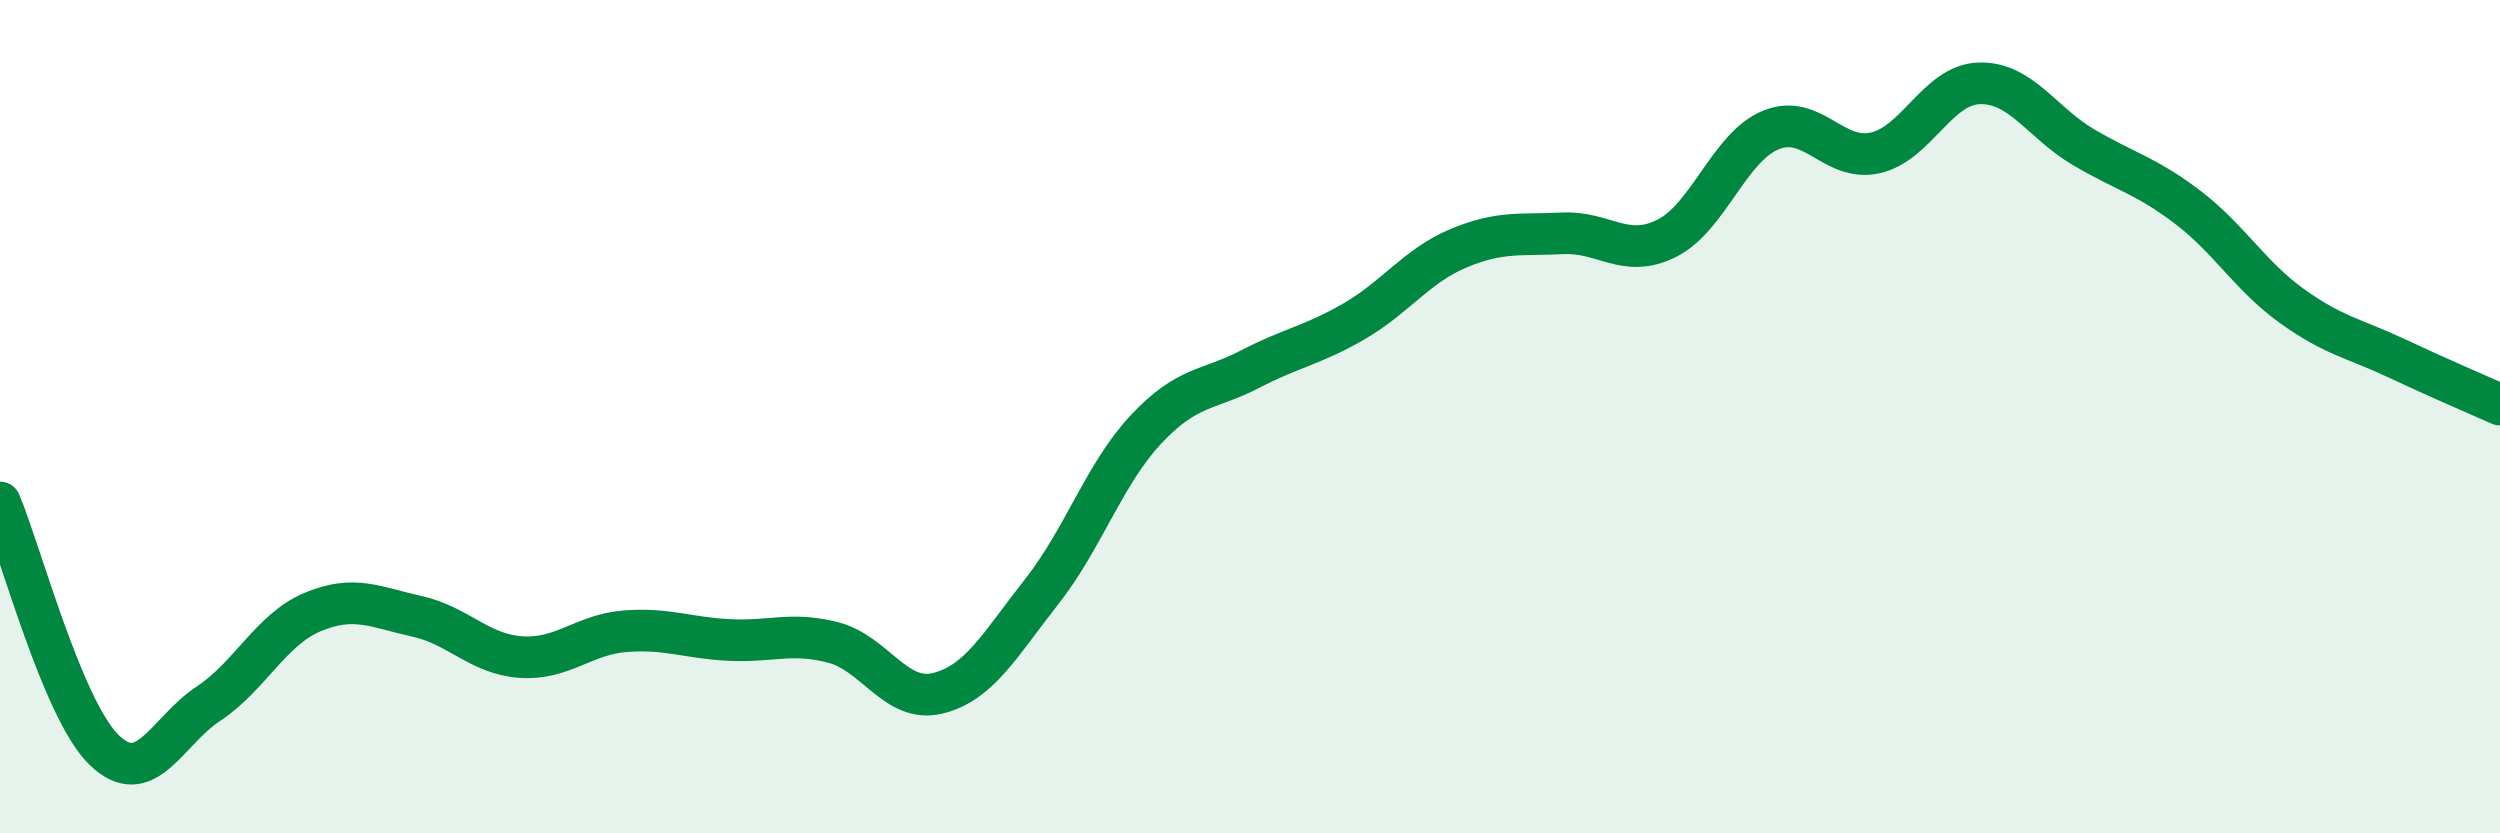
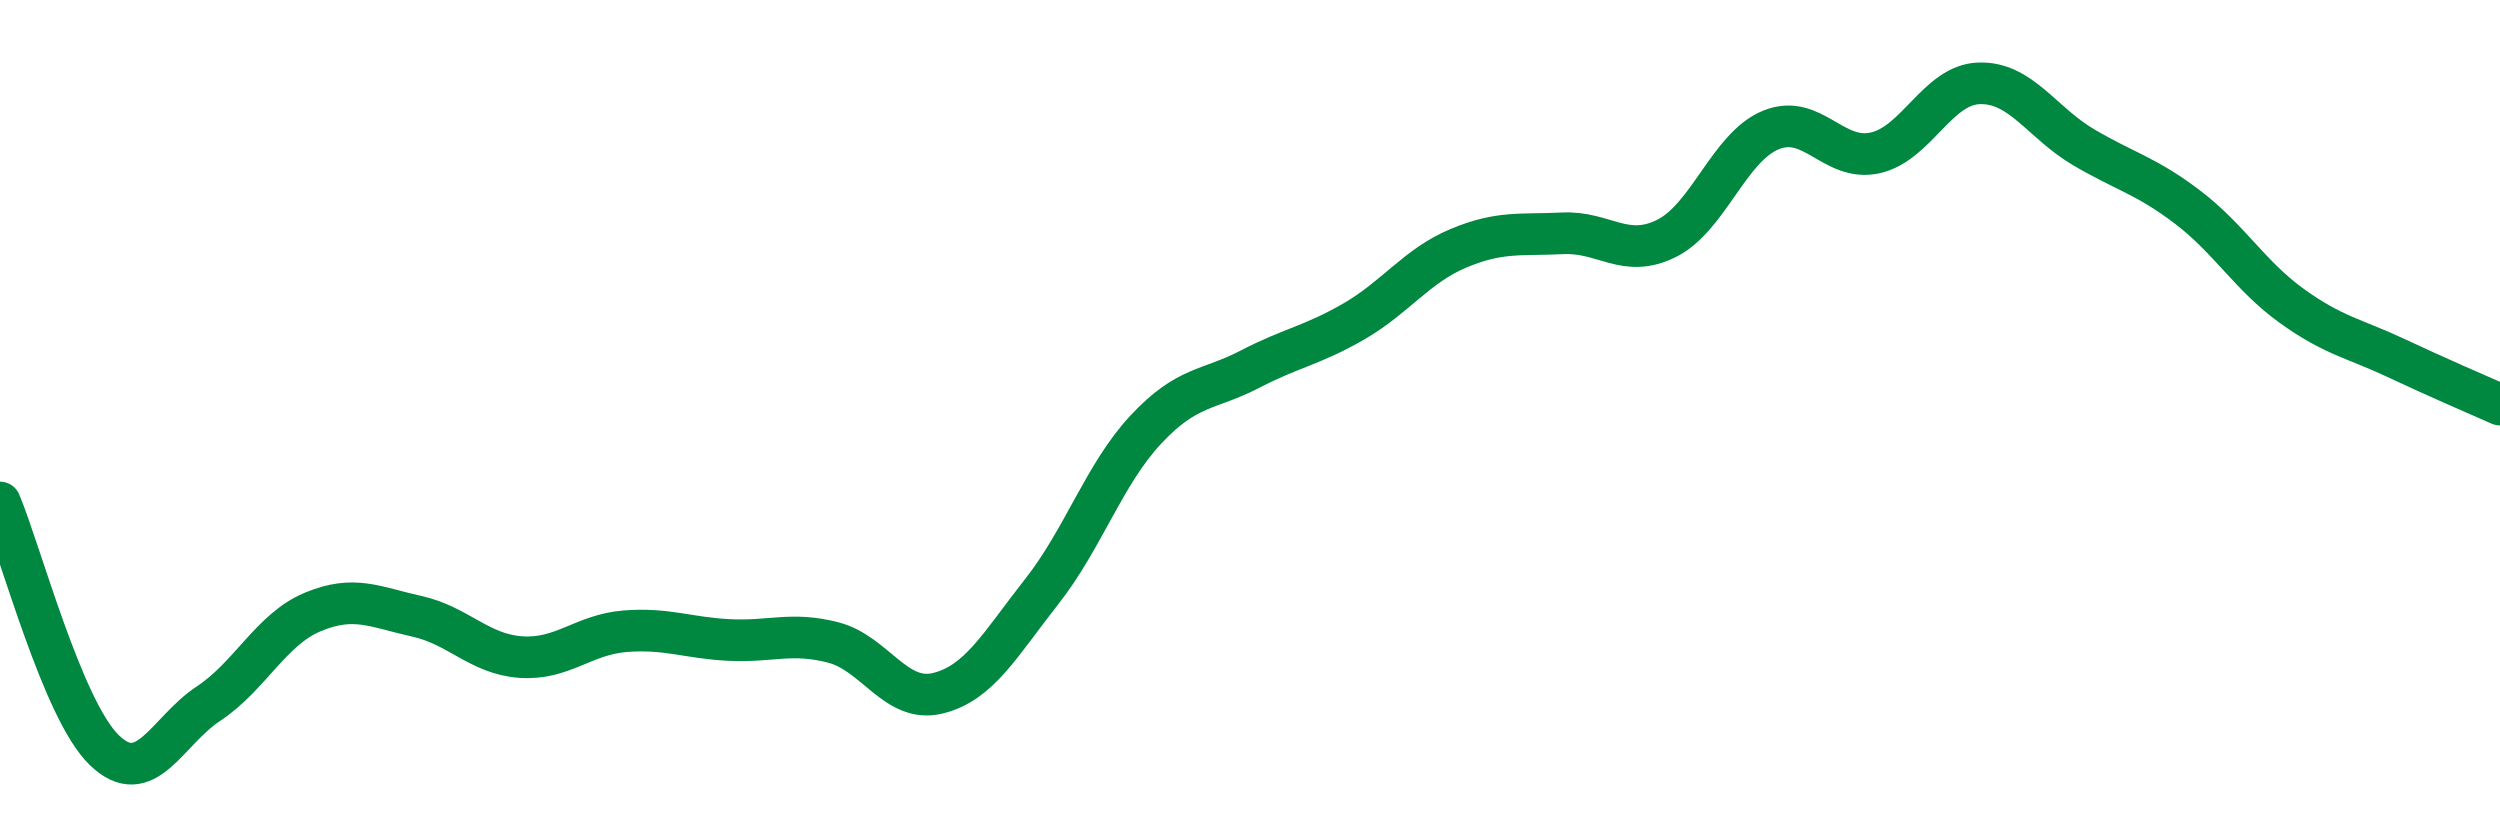
<svg xmlns="http://www.w3.org/2000/svg" width="60" height="20" viewBox="0 0 60 20">
-   <path d="M 0,12.06 C 0.5,13.25 1.5,17.03 2.5,18 C 3.5,18.97 4,17.55 5,16.89 C 6,16.23 6.5,15.11 7.5,14.69 C 8.5,14.27 9,14.57 10,14.79 C 11,15.01 11.5,15.7 12.5,15.77 C 13.5,15.84 14,15.23 15,15.15 C 16,15.07 16.5,15.31 17.5,15.36 C 18.5,15.41 19,15.16 20,15.42 C 21,15.68 21.5,16.88 22.5,16.64 C 23.5,16.4 24,15.47 25,14.2 C 26,12.93 26.5,11.38 27.5,10.31 C 28.5,9.24 29,9.38 30,8.86 C 31,8.34 31.5,8.29 32.5,7.71 C 33.5,7.13 34,6.38 35,5.96 C 36,5.54 36.5,5.65 37.5,5.6 C 38.5,5.55 39,6.22 40,5.72 C 41,5.22 41.5,3.53 42.5,3.12 C 43.5,2.71 44,3.89 45,3.67 C 46,3.45 46.5,2.03 47.5,2 C 48.5,1.97 49,2.94 50,3.53 C 51,4.12 51.5,4.21 52.5,4.97 C 53.5,5.73 54,6.62 55,7.34 C 56,8.06 56.5,8.12 57.5,8.59 C 58.5,9.06 59.5,9.49 60,9.71L60 20L0 20Z" fill="#008740" opacity="0.1" stroke-linecap="round" stroke-linejoin="round" />
  <path d="M 0,12.06 C 0.5,13.25 1.5,17.03 2.5,18 C 3.5,18.97 4,17.55 5,16.89 C 6,16.23 6.5,15.11 7.5,14.69 C 8.5,14.27 9,14.57 10,14.79 C 11,15.01 11.5,15.7 12.5,15.77 C 13.5,15.84 14,15.23 15,15.15 C 16,15.07 16.5,15.31 17.5,15.36 C 18.5,15.41 19,15.16 20,15.42 C 21,15.68 21.5,16.88 22.5,16.64 C 23.5,16.4 24,15.47 25,14.2 C 26,12.93 26.5,11.38 27.5,10.31 C 28.5,9.24 29,9.38 30,8.86 C 31,8.34 31.5,8.29 32.5,7.71 C 33.5,7.13 34,6.38 35,5.96 C 36,5.54 36.5,5.65 37.5,5.6 C 38.5,5.55 39,6.22 40,5.72 C 41,5.22 41.5,3.53 42.5,3.12 C 43.5,2.71 44,3.89 45,3.67 C 46,3.45 46.5,2.03 47.5,2 C 48.5,1.97 49,2.94 50,3.53 C 51,4.12 51.5,4.21 52.5,4.97 C 53.5,5.73 54,6.62 55,7.34 C 56,8.06 56.5,8.12 57.5,8.59 C 58.5,9.06 59.5,9.49 60,9.71" stroke="#008740" stroke-width="1" fill="none" stroke-linecap="round" stroke-linejoin="round" />
</svg>